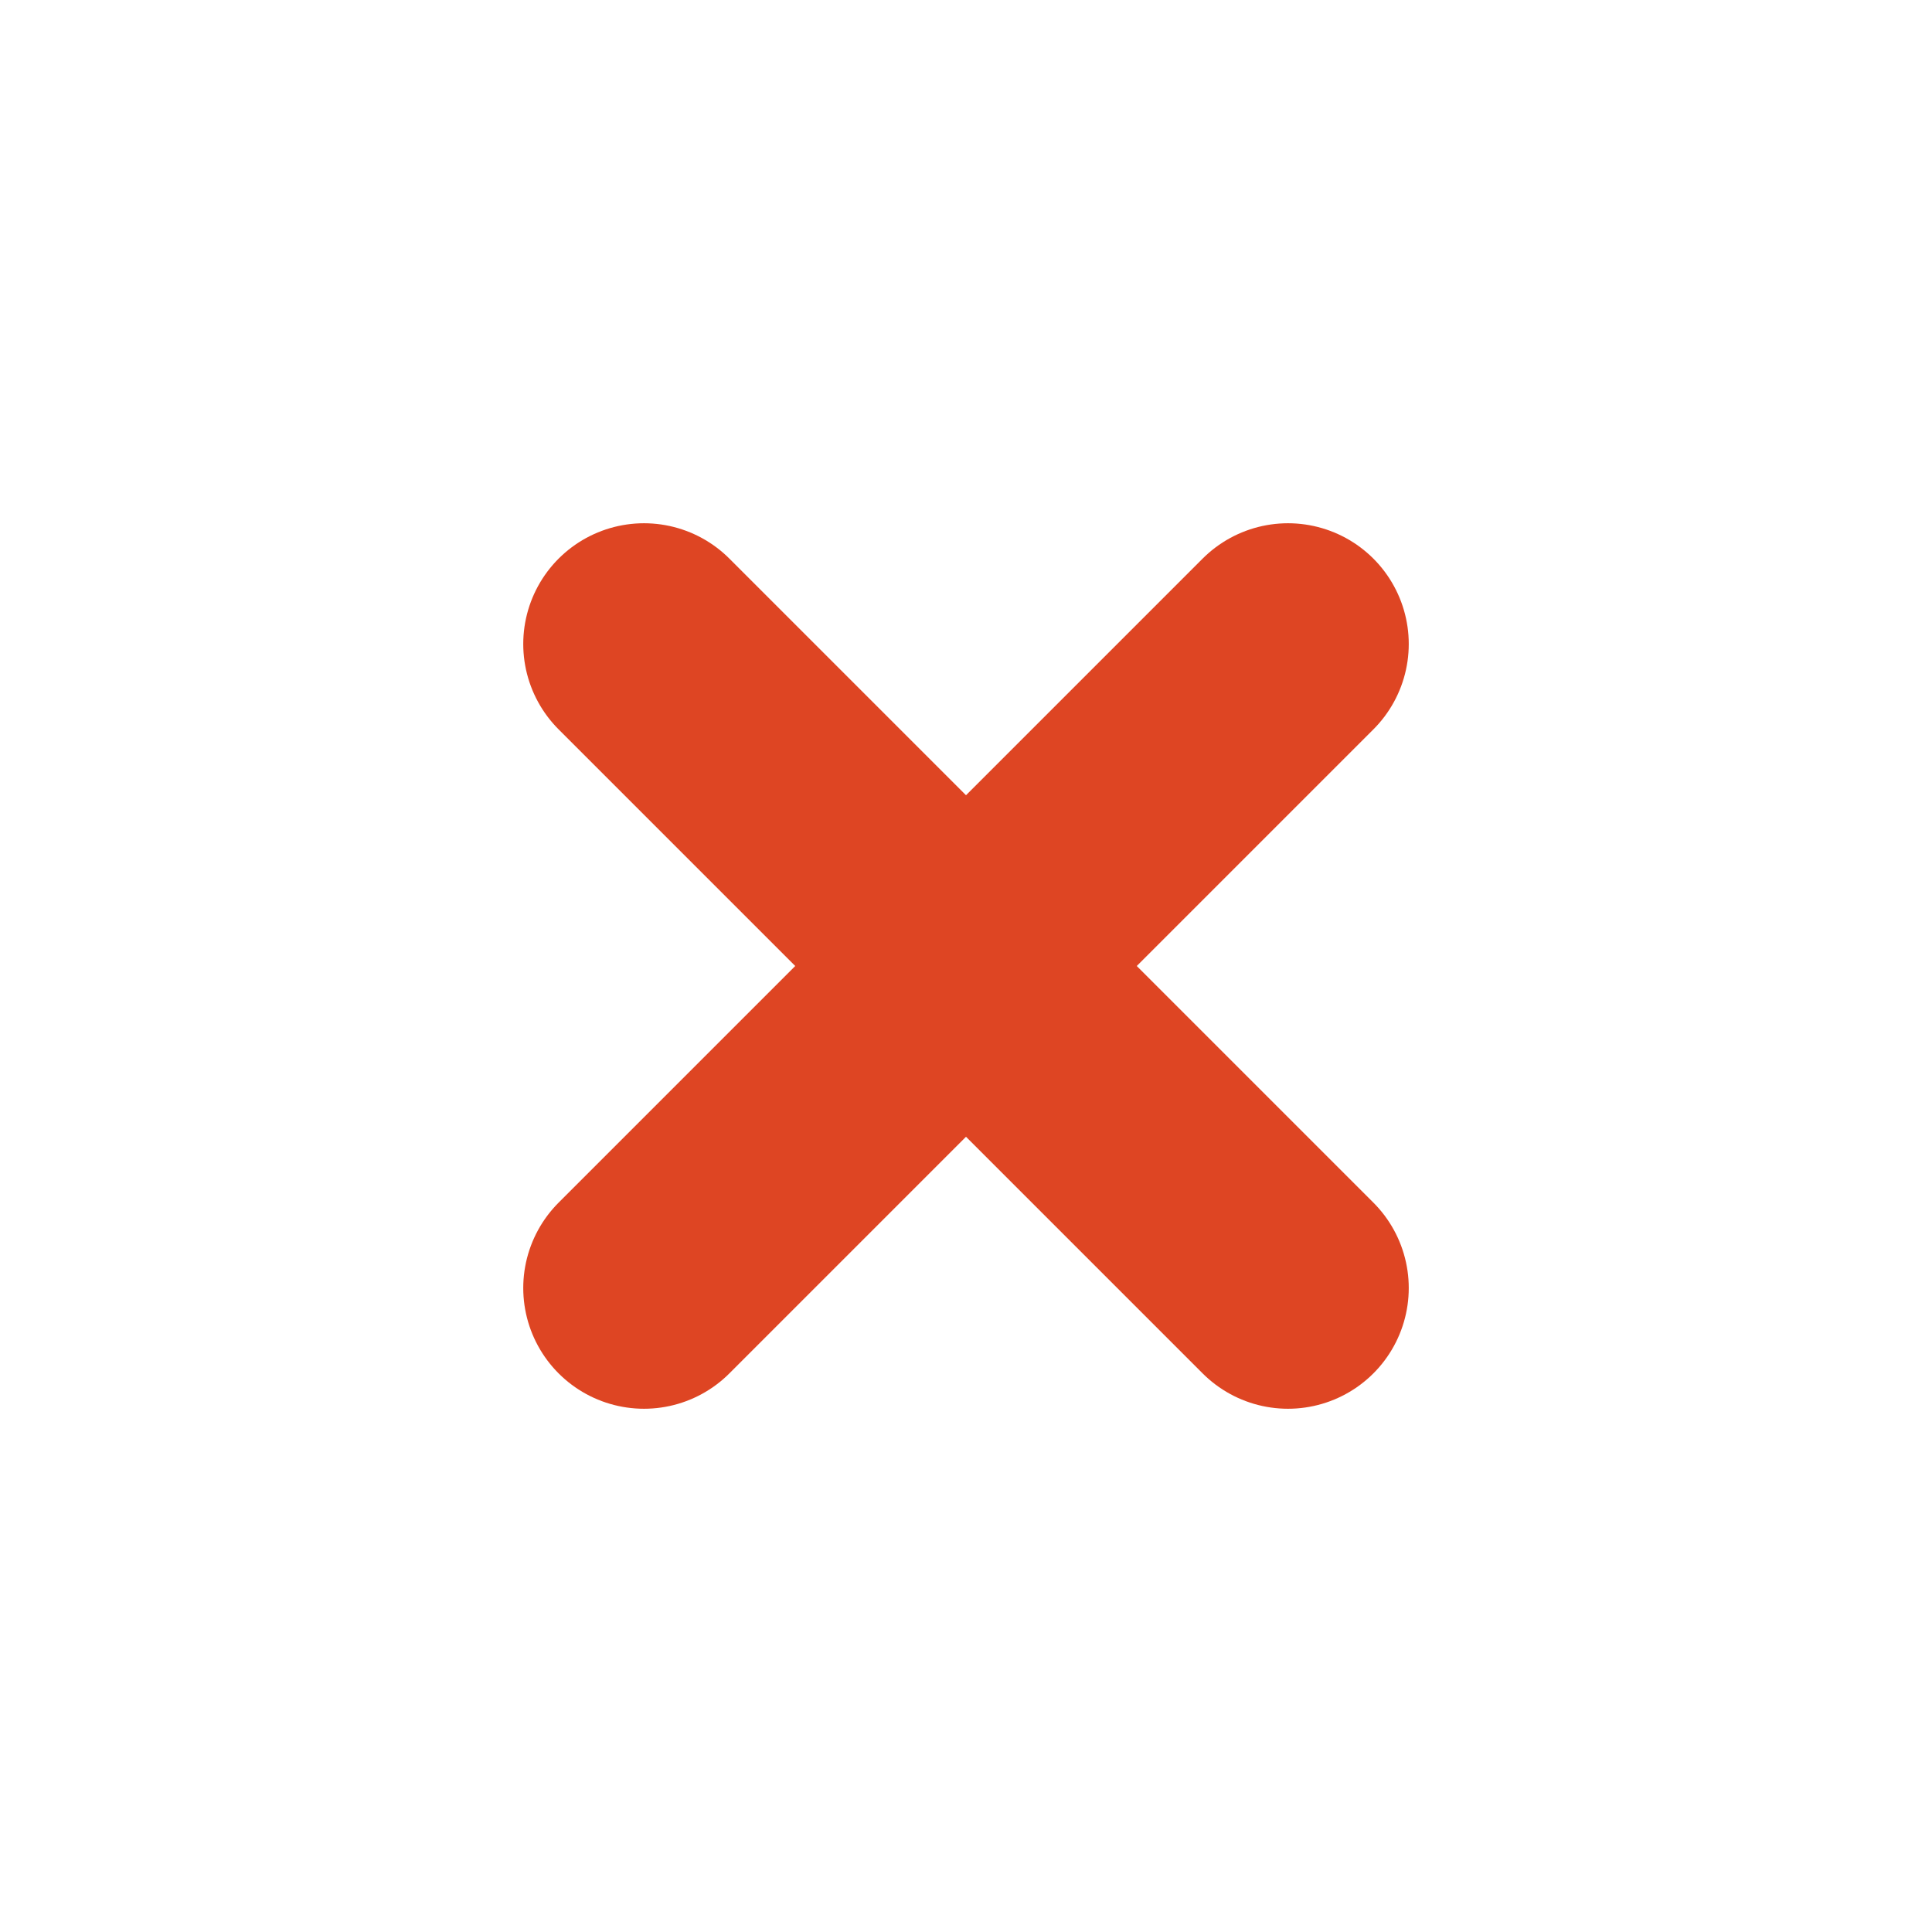
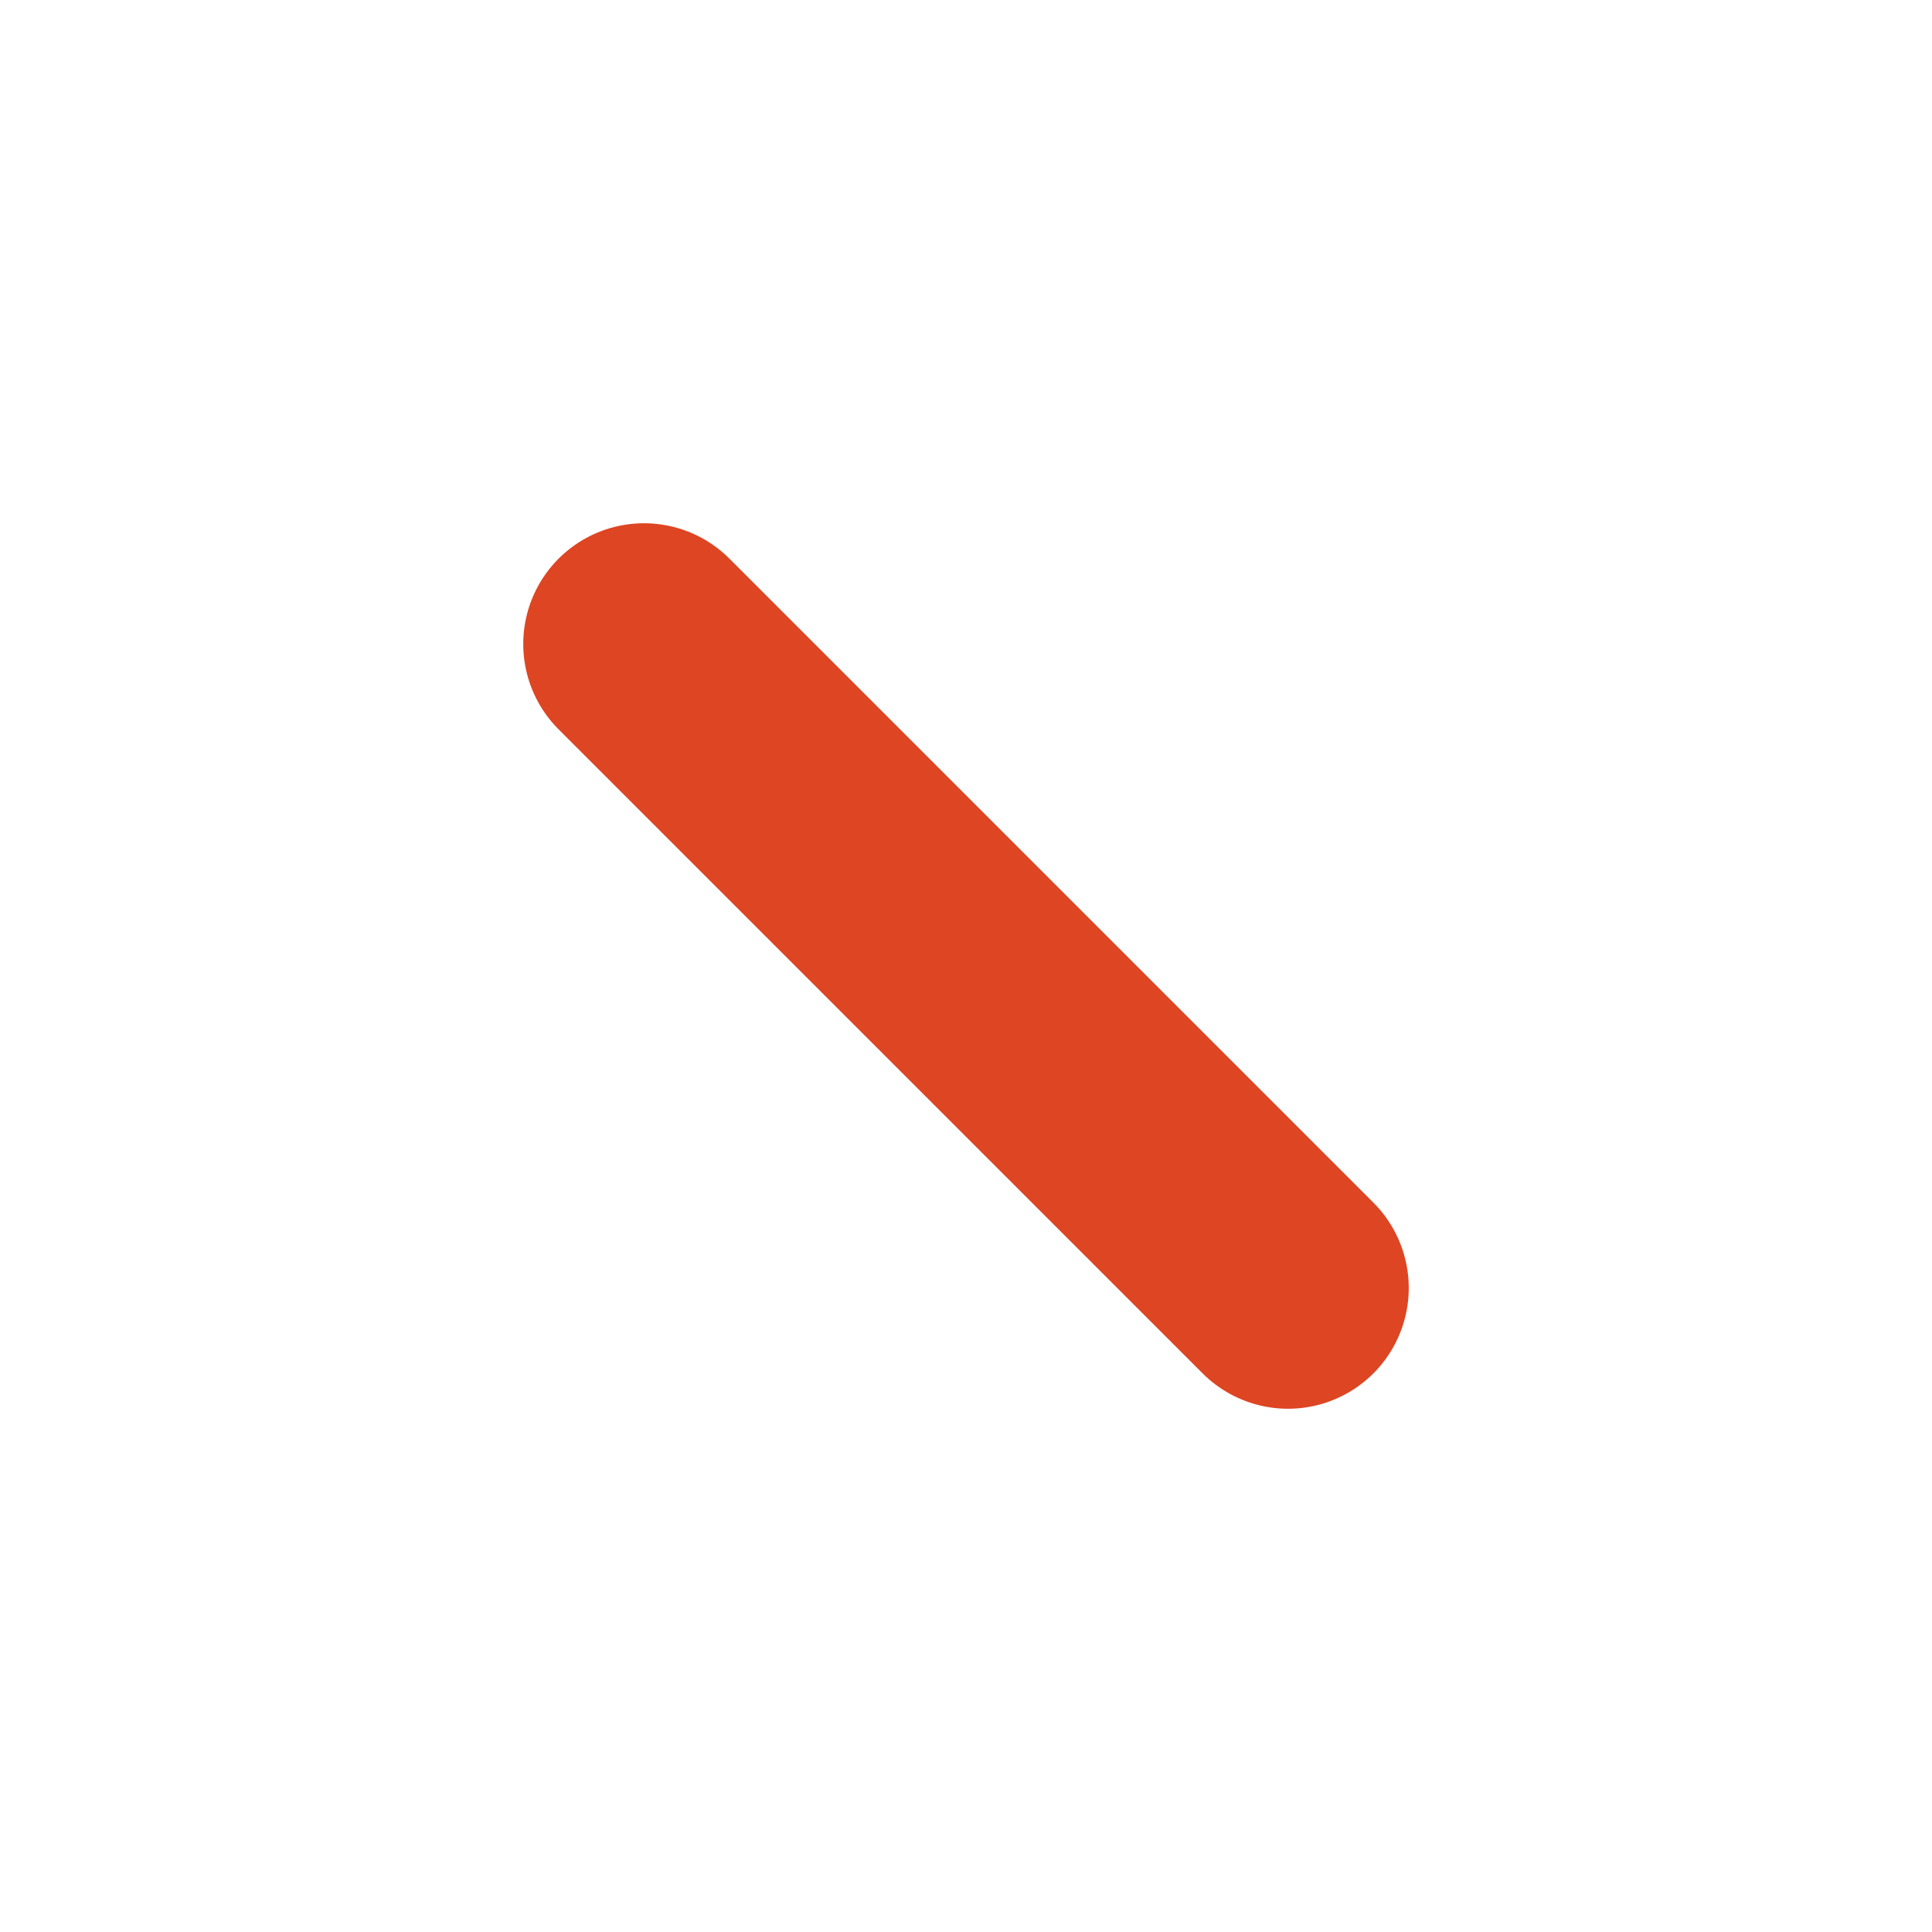
<svg xmlns="http://www.w3.org/2000/svg" width="24" height="24" viewBox="0 0 24 24" fill="none">
  <path d="M8 8L16 16" stroke="#DE4523" stroke-width="3" stroke-linecap="round" />
-   <path d="M16 8L8 16" stroke="#DE4523" stroke-width="3" stroke-linecap="round" />
</svg>